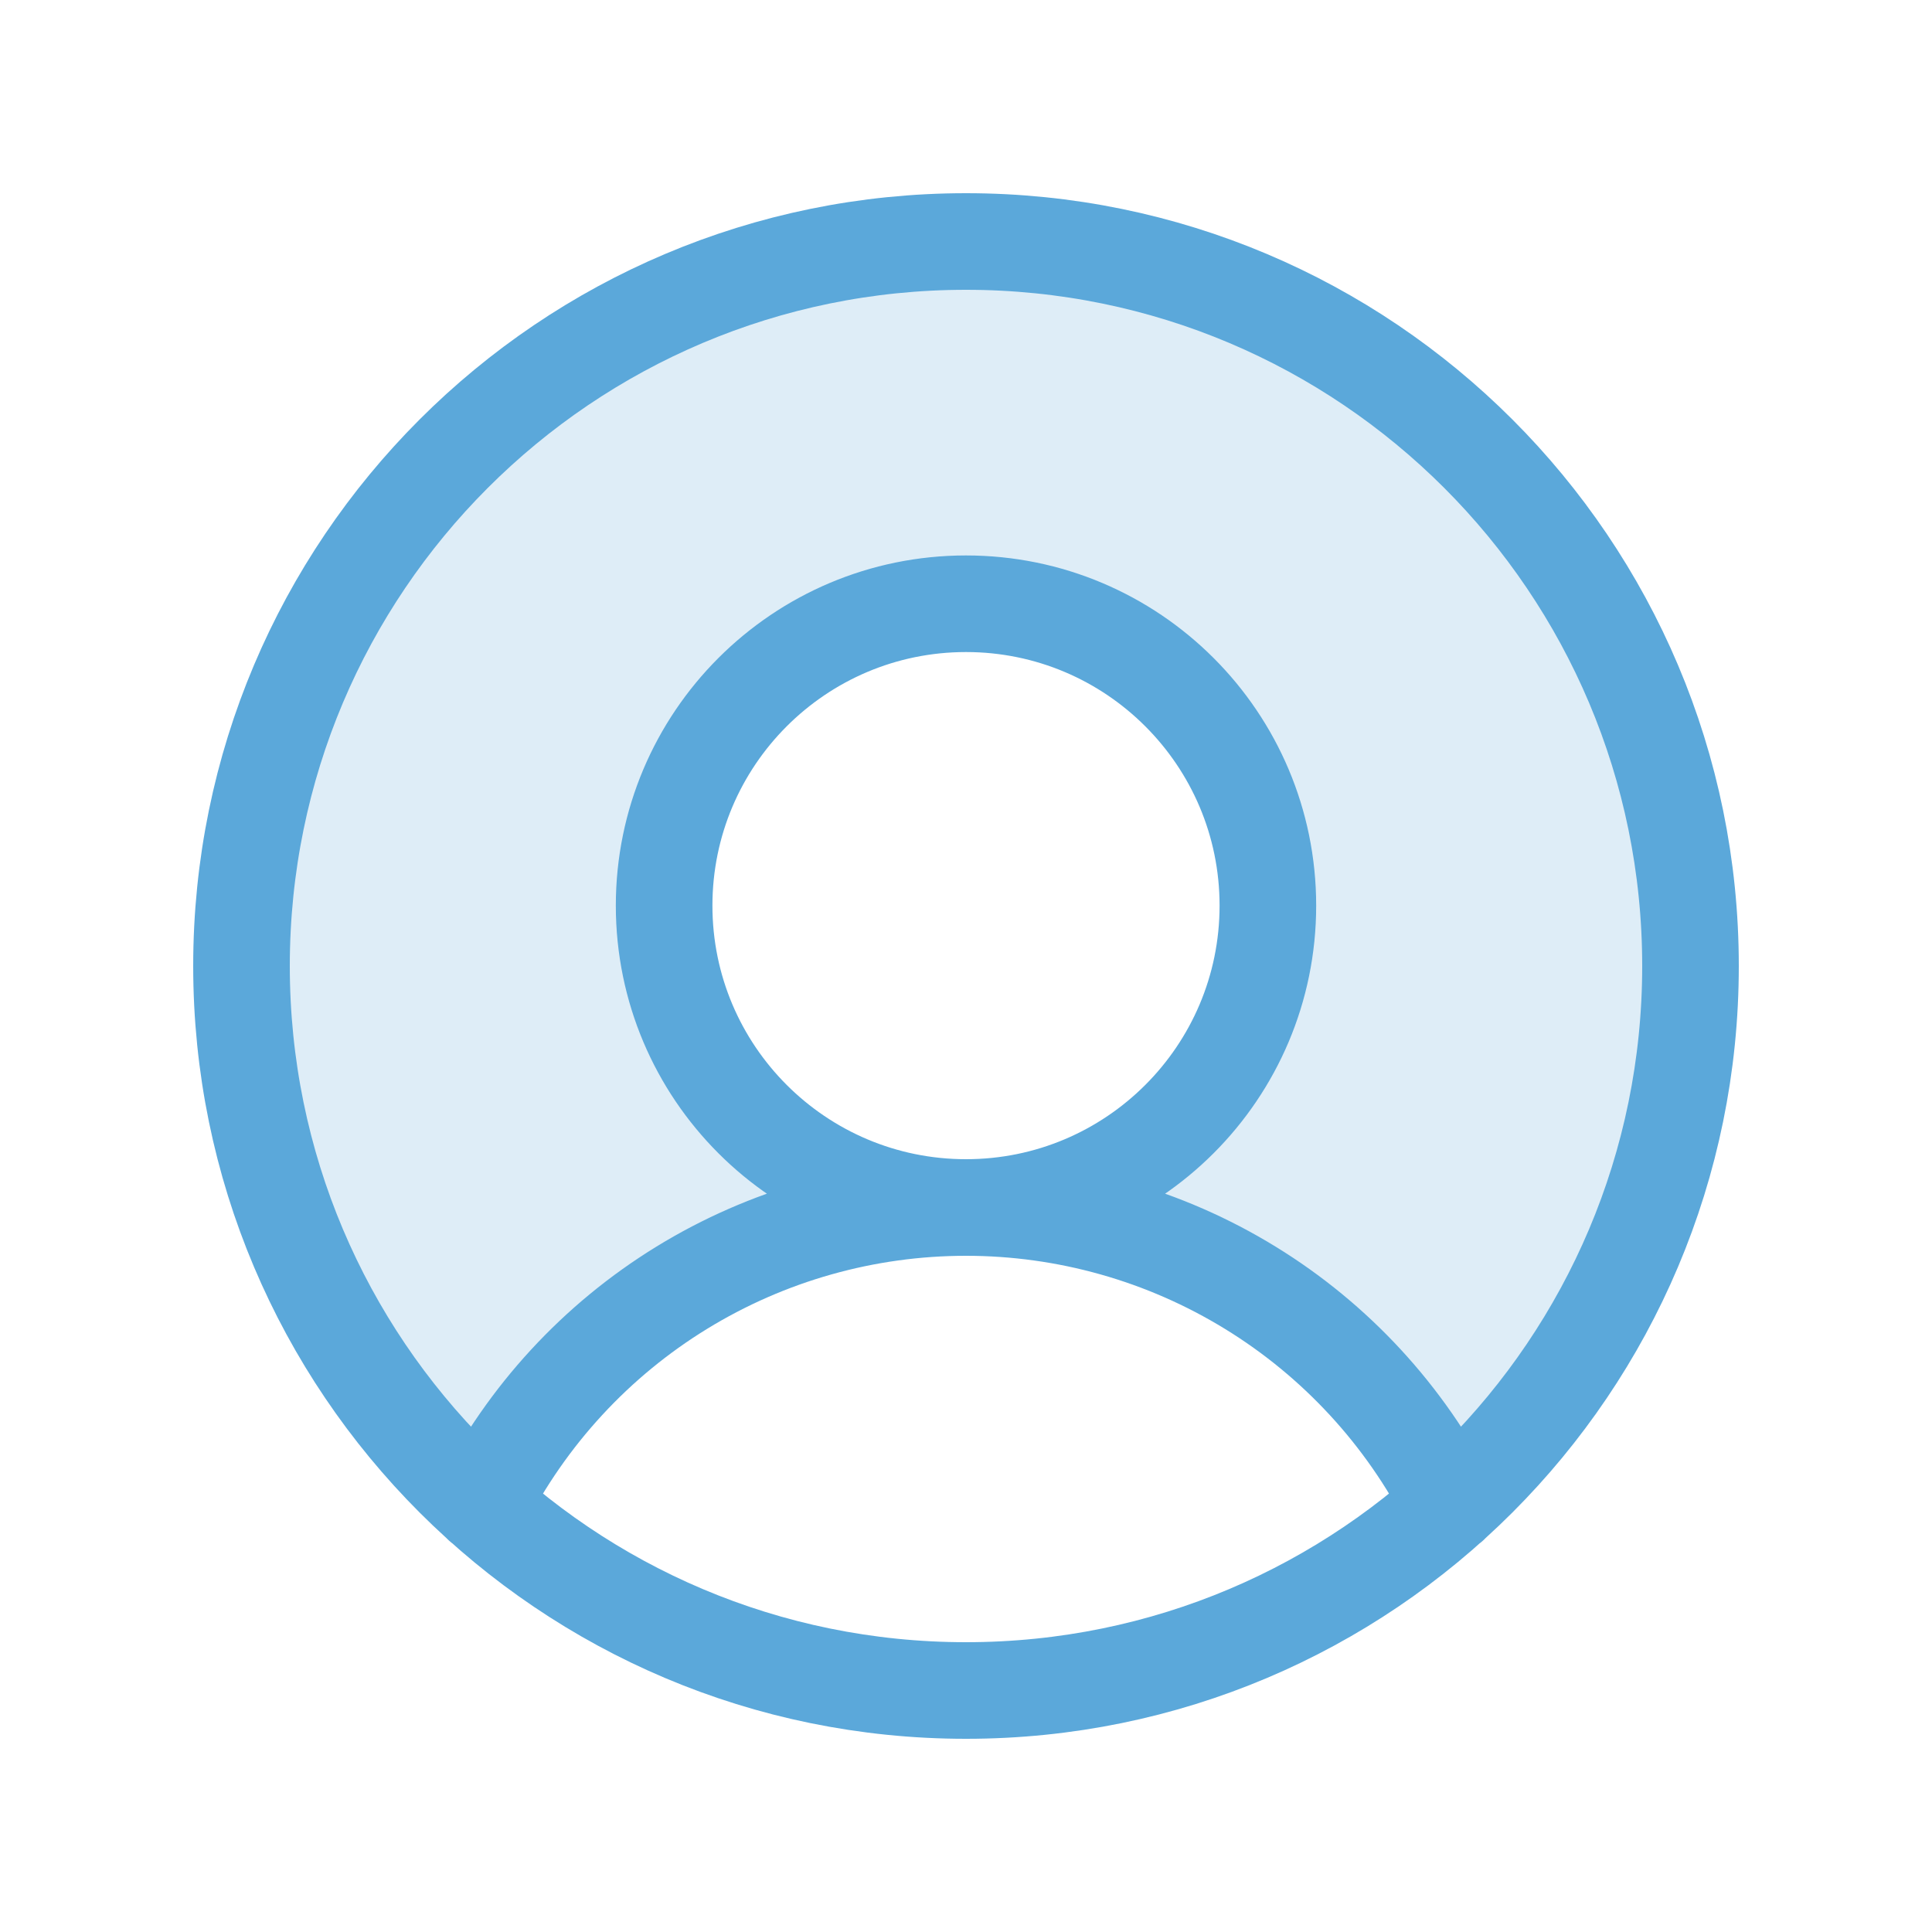
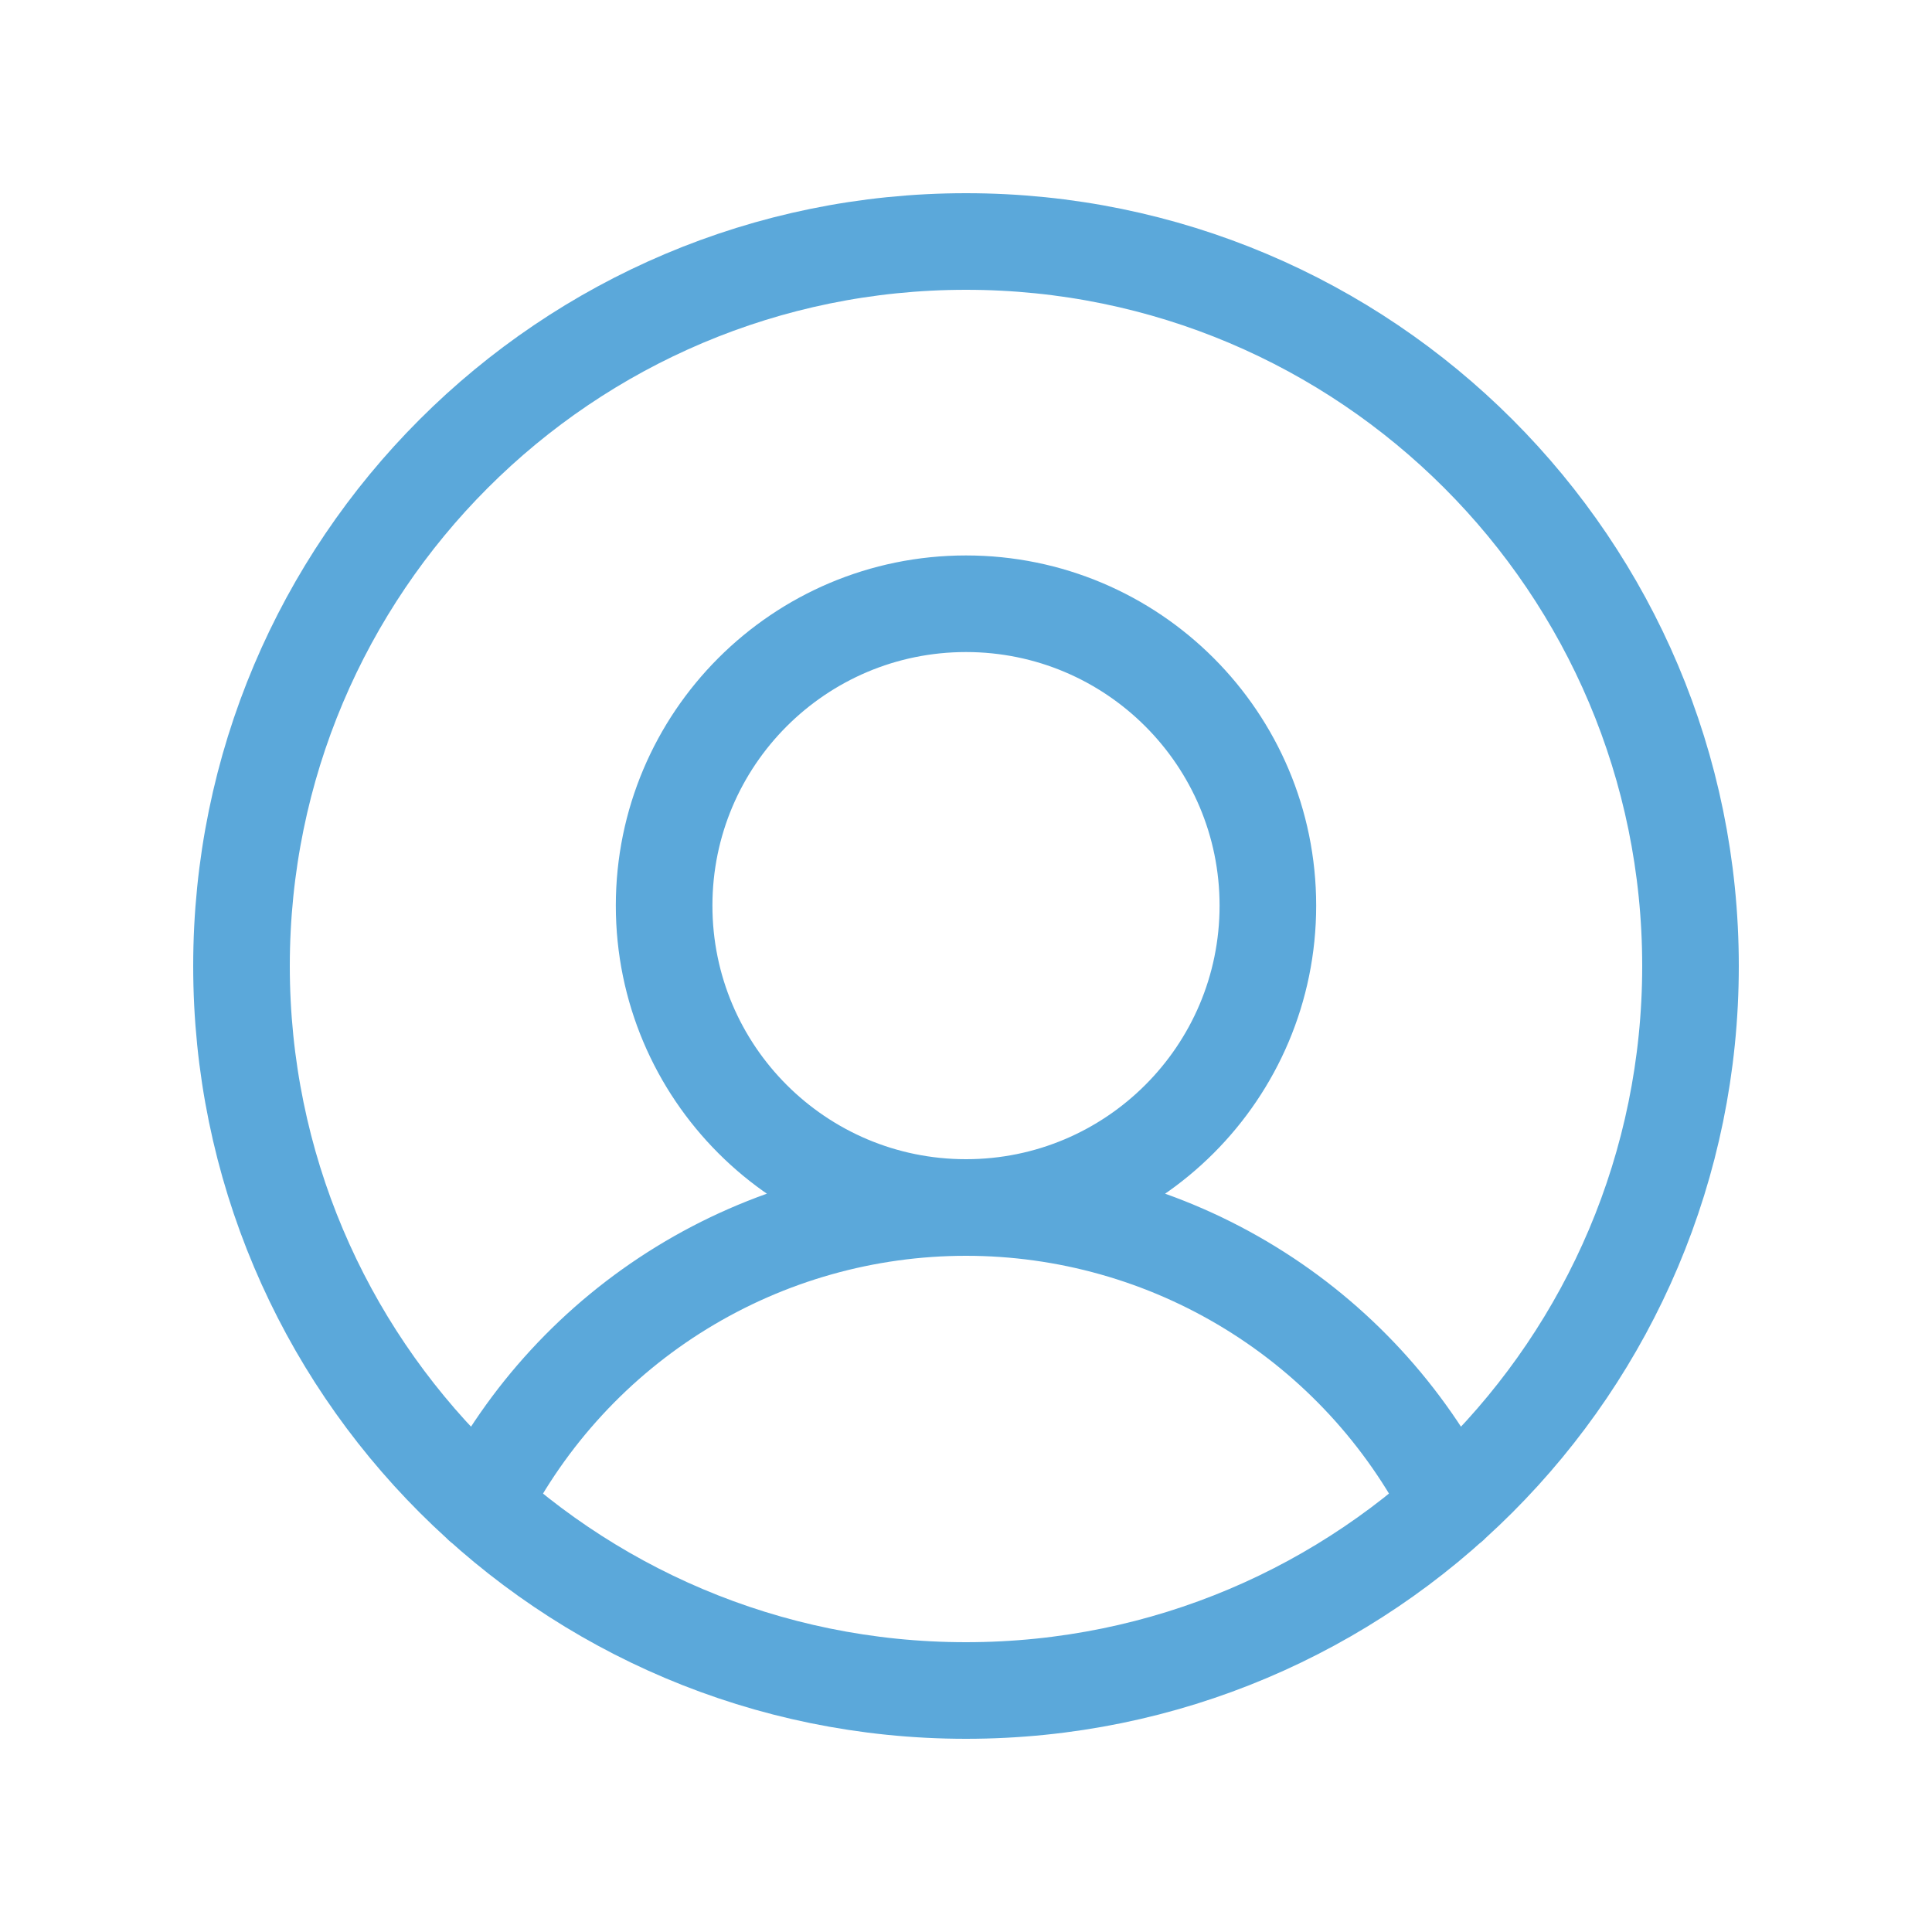
<svg xmlns="http://www.w3.org/2000/svg" width="52" height="52" viewBox="0 0 52 52" fill="none">
-   <path d="M26 6.5C22.054 6.499 18.201 7.695 14.949 9.93C11.697 12.165 9.2 15.333 7.787 19.017C6.374 22.701 6.112 26.727 7.036 30.564C7.959 34.4 10.025 37.866 12.959 40.503C14.182 38.095 16.048 36.073 18.349 34.66C20.651 33.248 23.299 32.5 26 32.5C24.393 32.5 22.822 32.023 21.486 31.131C20.15 30.238 19.108 28.969 18.493 27.484C17.878 26 17.718 24.366 18.031 22.79C18.345 21.214 19.118 19.766 20.255 18.63C21.391 17.494 22.839 16.72 24.415 16.406C25.991 16.093 27.625 16.253 29.109 16.869C30.594 17.483 31.863 18.525 32.755 19.861C33.648 21.197 34.125 22.768 34.125 24.375C34.125 26.53 33.269 28.596 31.745 30.12C30.221 31.644 28.155 32.5 26 32.5C28.701 32.5 31.349 33.248 33.65 34.66C35.952 36.073 37.818 38.095 39.041 40.503C41.975 37.866 44.041 34.4 44.964 30.564C45.887 26.727 45.625 22.701 44.212 19.017C42.8 15.333 40.302 12.165 37.051 9.93C33.799 7.695 29.946 6.499 26 6.5Z" fill="#5BA8DA" fill-opacity="0.2" />
  <path d="M26 32.5C30.487 32.5 34.125 28.862 34.125 24.375C34.125 19.888 30.487 16.25 26 16.25C21.513 16.25 17.875 19.888 17.875 24.375C17.875 28.862 21.513 32.5 26 32.5ZM26 32.5C23.299 32.5 20.651 33.247 18.349 34.66C16.048 36.072 14.182 38.095 12.959 40.503M26 32.5C28.701 32.5 31.349 33.247 33.651 34.66C35.952 36.072 37.818 38.095 39.041 40.503M45.5 26C45.5 36.77 36.77 45.5 26 45.5C15.23 45.5 6.5 36.77 6.5 26C6.5 15.23 15.23 6.5 26 6.5C36.77 6.5 45.5 15.23 45.5 26Z" stroke="#5BA8DA" stroke-width="2.6" stroke-linecap="round" stroke-linejoin="round" />
</svg>